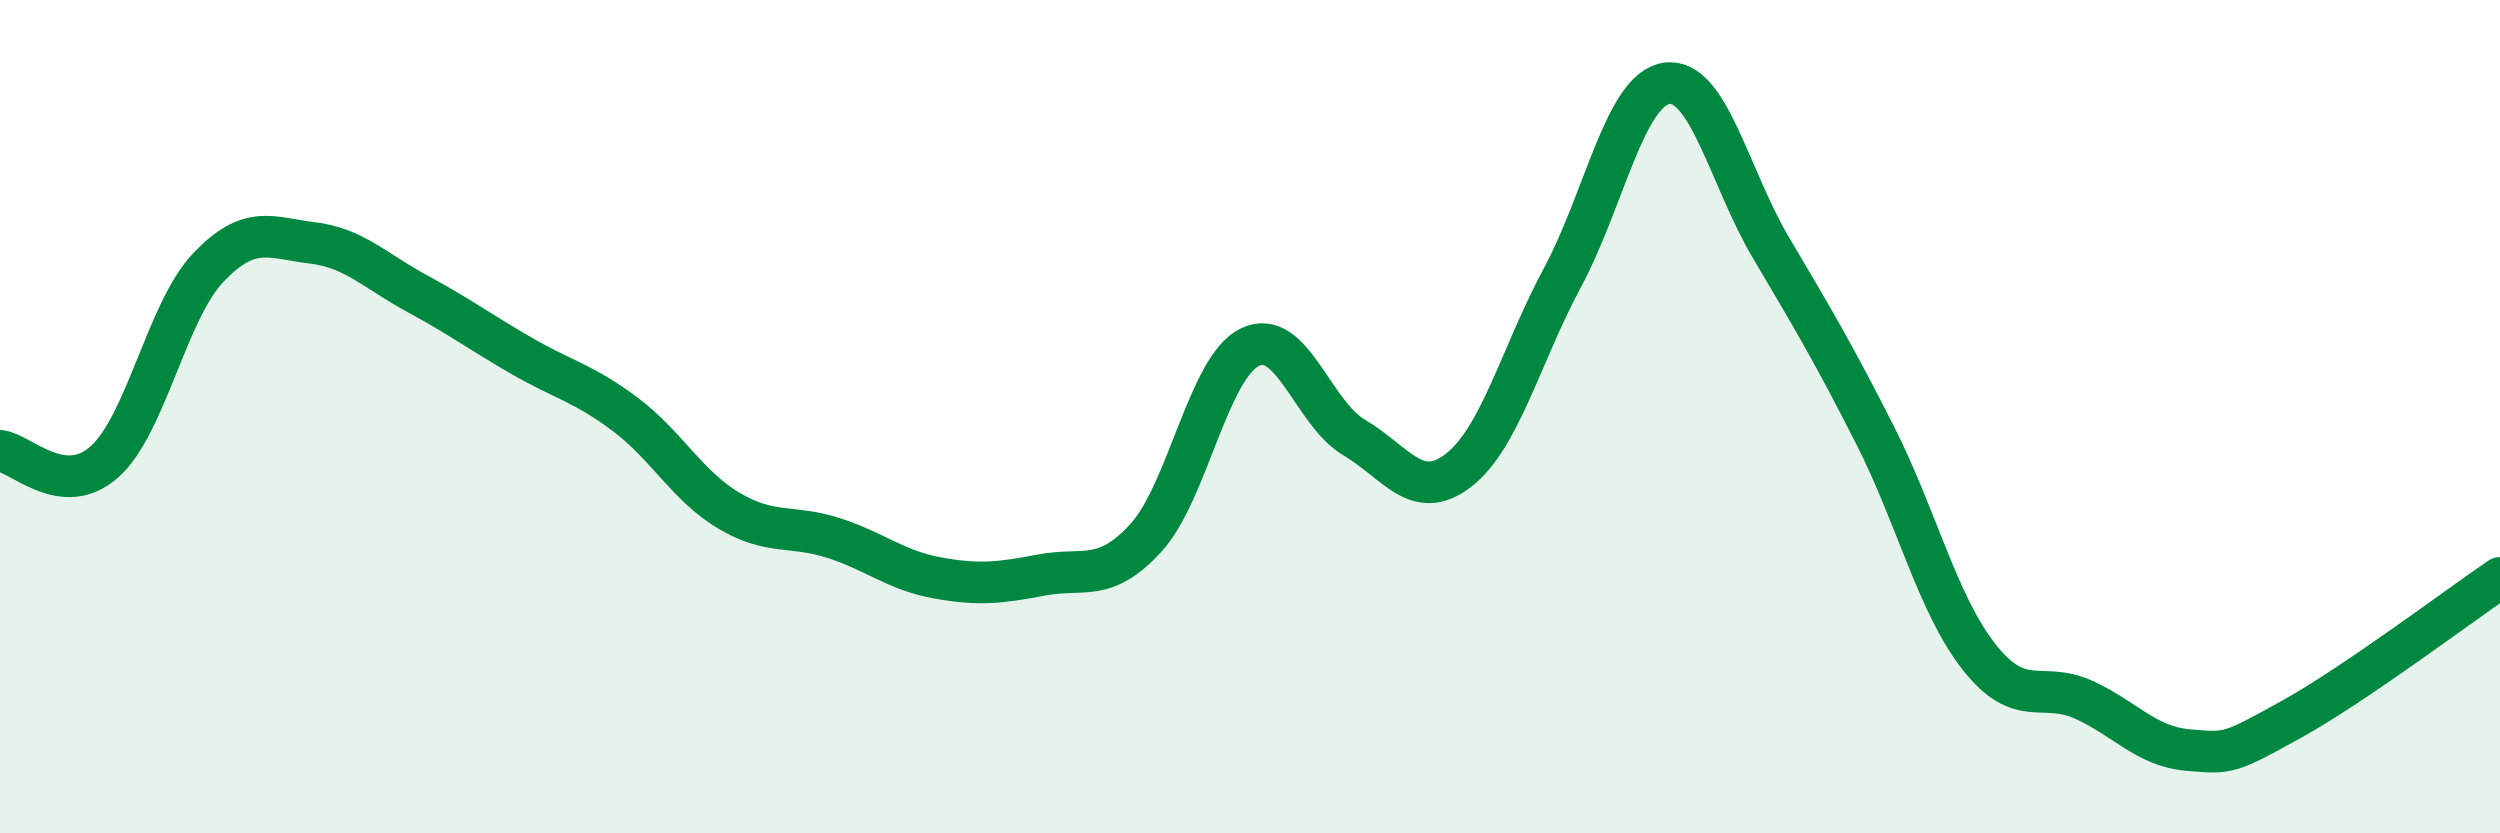
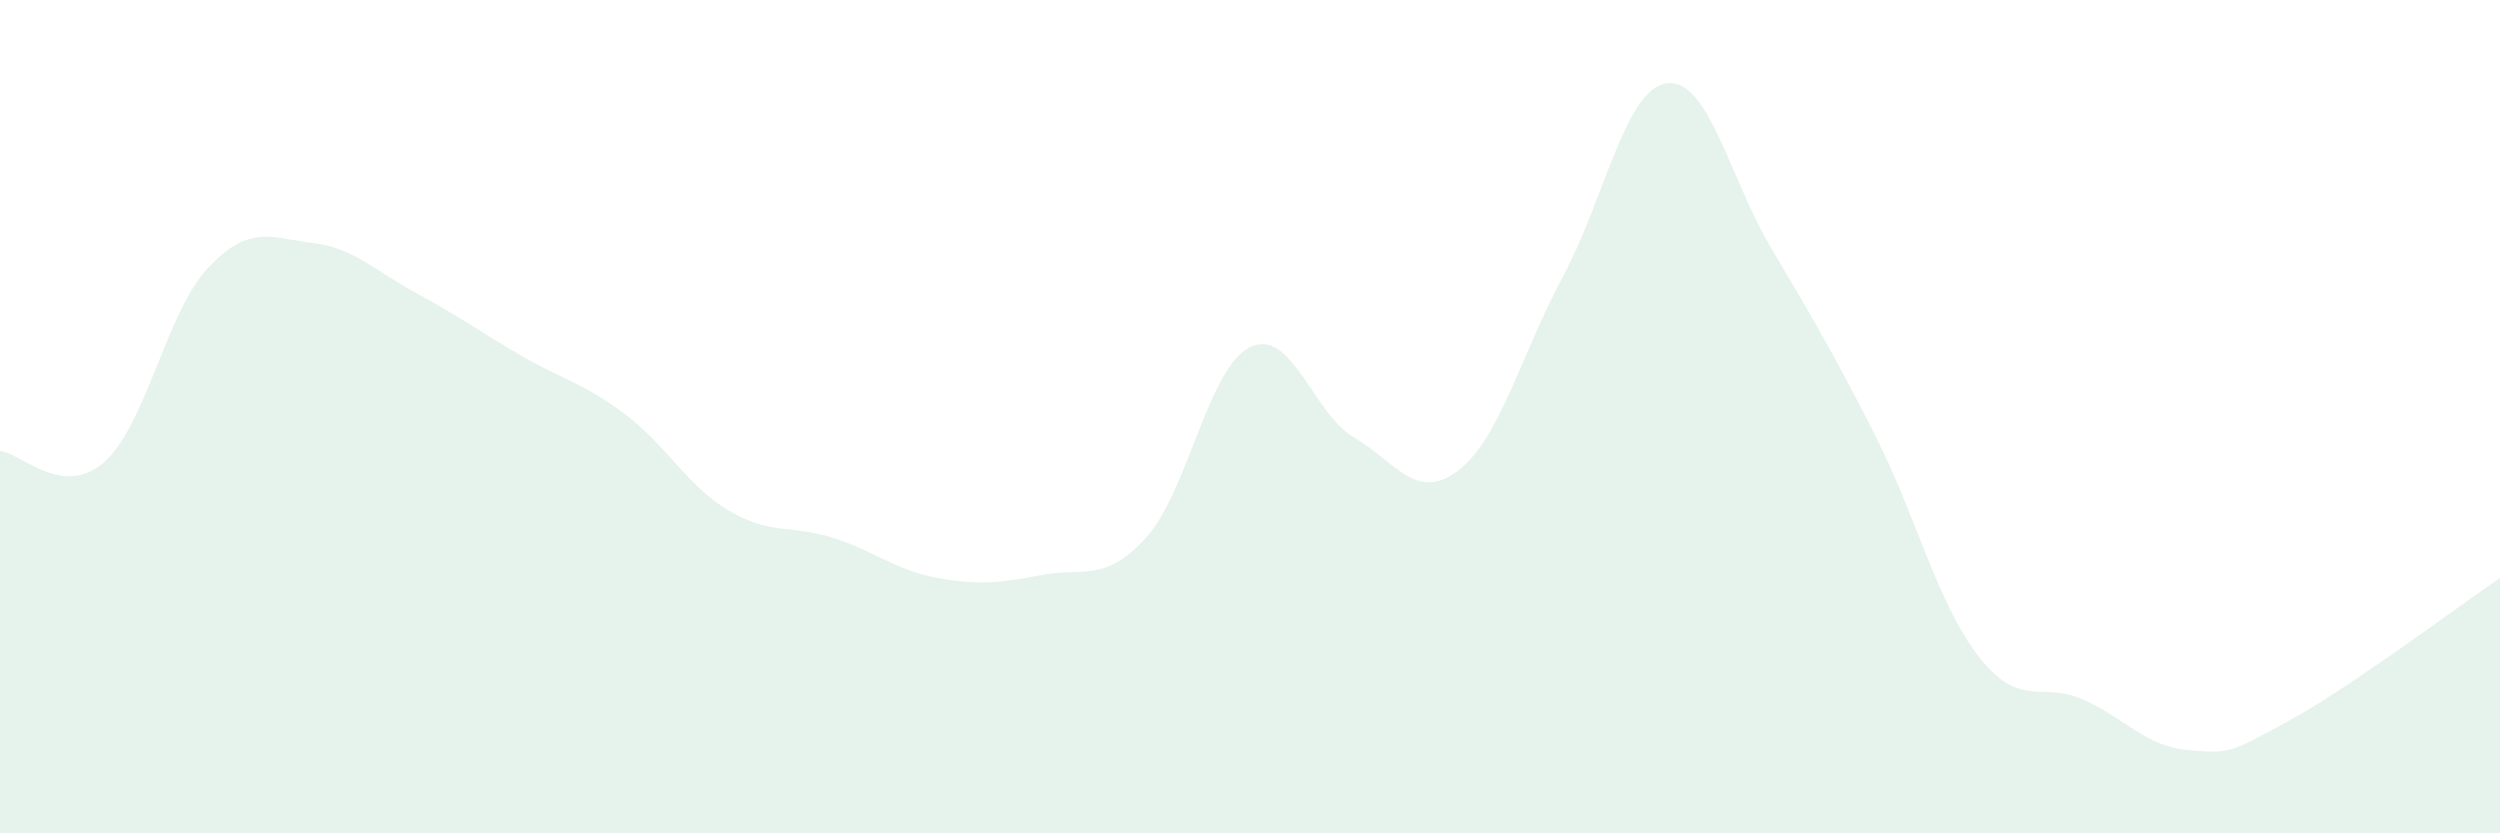
<svg xmlns="http://www.w3.org/2000/svg" width="60" height="20" viewBox="0 0 60 20">
-   <path d="M 0,10.82 C 0.5,10.87 1.5,11.97 2.5,11.09 C 3.5,10.21 4,7.47 5,6.42 C 6,5.37 6.5,5.71 7.5,5.83 C 8.5,5.95 9,6.5 10,7.04 C 11,7.58 11.5,7.95 12.5,8.53 C 13.5,9.11 14,9.19 15,9.94 C 16,10.69 16.5,11.67 17.5,12.26 C 18.5,12.85 19,12.59 20,12.91 C 21,13.23 21.5,13.69 22.5,13.87 C 23.5,14.05 24,13.99 25,13.8 C 26,13.61 26.5,14 27.5,12.91 C 28.5,11.82 29,8.81 30,8.33 C 31,7.85 31.5,9.91 32.5,10.5 C 33.5,11.09 34,12.06 35,11.29 C 36,10.52 36.5,8.52 37.5,6.66 C 38.5,4.8 39,2.14 40,2 C 41,1.86 41.5,4.25 42.5,5.94 C 43.5,7.63 44,8.47 45,10.44 C 46,12.41 46.5,14.5 47.5,15.77 C 48.5,17.04 49,16.34 50,16.79 C 51,17.24 51.5,17.91 52.5,18 C 53.5,18.09 53.5,18.09 55,17.26 C 56.5,16.43 59,14.55 60,13.87L60 20L0 20Z" fill="#008740" opacity="0.1" stroke-linecap="round" stroke-linejoin="round" />
-   <path d="M 0,10.82 C 0.5,10.87 1.5,11.97 2.5,11.09 C 3.5,10.21 4,7.47 5,6.42 C 6,5.37 6.5,5.71 7.5,5.83 C 8.5,5.95 9,6.5 10,7.04 C 11,7.58 11.5,7.95 12.5,8.53 C 13.5,9.11 14,9.19 15,9.94 C 16,10.69 16.5,11.67 17.5,12.26 C 18.5,12.85 19,12.59 20,12.91 C 21,13.23 21.5,13.69 22.5,13.87 C 23.5,14.05 24,13.99 25,13.8 C 26,13.61 26.5,14 27.5,12.91 C 28.5,11.82 29,8.81 30,8.33 C 31,7.85 31.5,9.91 32.5,10.5 C 33.5,11.09 34,12.06 35,11.29 C 36,10.52 36.5,8.52 37.5,6.66 C 38.5,4.8 39,2.14 40,2 C 41,1.86 41.5,4.25 42.5,5.94 C 43.5,7.63 44,8.47 45,10.44 C 46,12.41 46.5,14.5 47.5,15.77 C 48.5,17.04 49,16.34 50,16.79 C 51,17.24 51.5,17.91 52.5,18 C 53.5,18.09 53.5,18.09 55,17.26 C 56.5,16.43 59,14.55 60,13.87" stroke="#008740" stroke-width="1" fill="none" stroke-linecap="round" stroke-linejoin="round" />
+   <path d="M 0,10.82 C 0.5,10.87 1.5,11.97 2.5,11.09 C 3.5,10.21 4,7.47 5,6.42 C 6,5.37 6.5,5.71 7.5,5.83 C 8.5,5.95 9,6.5 10,7.04 C 11,7.58 11.5,7.95 12.5,8.53 C 13.5,9.11 14,9.19 15,9.94 C 16,10.69 16.5,11.67 17.5,12.26 C 18.5,12.85 19,12.59 20,12.91 C 21,13.23 21.5,13.69 22.5,13.87 C 23.5,14.05 24,13.99 25,13.8 C 26,13.61 26.5,14 27.5,12.91 C 28.5,11.82 29,8.81 30,8.33 C 31,7.85 31.5,9.91 32.5,10.5 C 33.5,11.09 34,12.06 35,11.29 C 36,10.52 36.5,8.52 37.5,6.66 C 38.5,4.8 39,2.14 40,2 C 41,1.86 41.5,4.25 42.5,5.94 C 43.5,7.63 44,8.47 45,10.44 C 46,12.41 46.5,14.5 47.5,15.77 C 48.5,17.04 49,16.34 50,16.79 C 51,17.24 51.5,17.91 52.5,18 C 53.5,18.09 53.5,18.09 55,17.26 C 56.5,16.43 59,14.55 60,13.87L60 20L0 20" fill="#008740" opacity="0.1" stroke-linecap="round" stroke-linejoin="round" />
</svg>